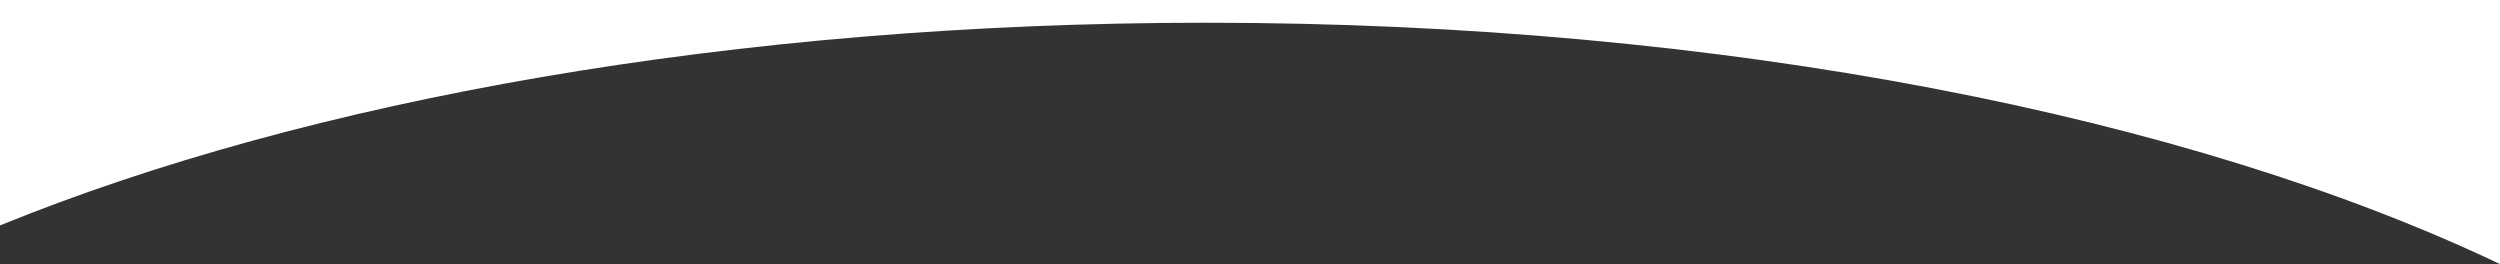
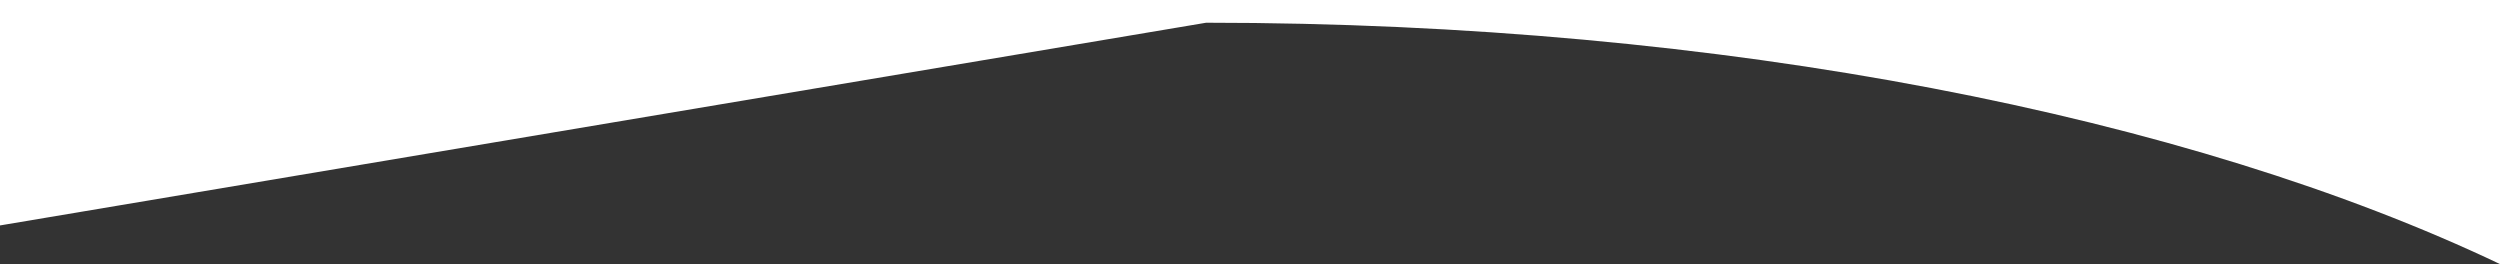
<svg xmlns="http://www.w3.org/2000/svg" viewBox="0 0 392.68 41.48">
  <rect x="0" y="0" width="392.68" height="41.48" fill="#333333" stroke="none" />
  <defs>
    <style>.cls-1{fill:#fff;}</style>
  </defs>
  <title>cutAsset 2</title>
  <g id="Layer_2" data-name="Layer 2">
    <g id="Layer_1-2" data-name="Layer 1">
-       <path class="cls-1" d="M189.45,3.57C271,3.57,344,18.31,392.68,41.48V0H0V35.41C48.18,15.77,115.25,3.57,189.45,3.57Z" />
+       <path class="cls-1" d="M189.45,3.57C271,3.57,344,18.31,392.68,41.48V0H0V35.41Z" />
    </g>
  </g>
</svg>